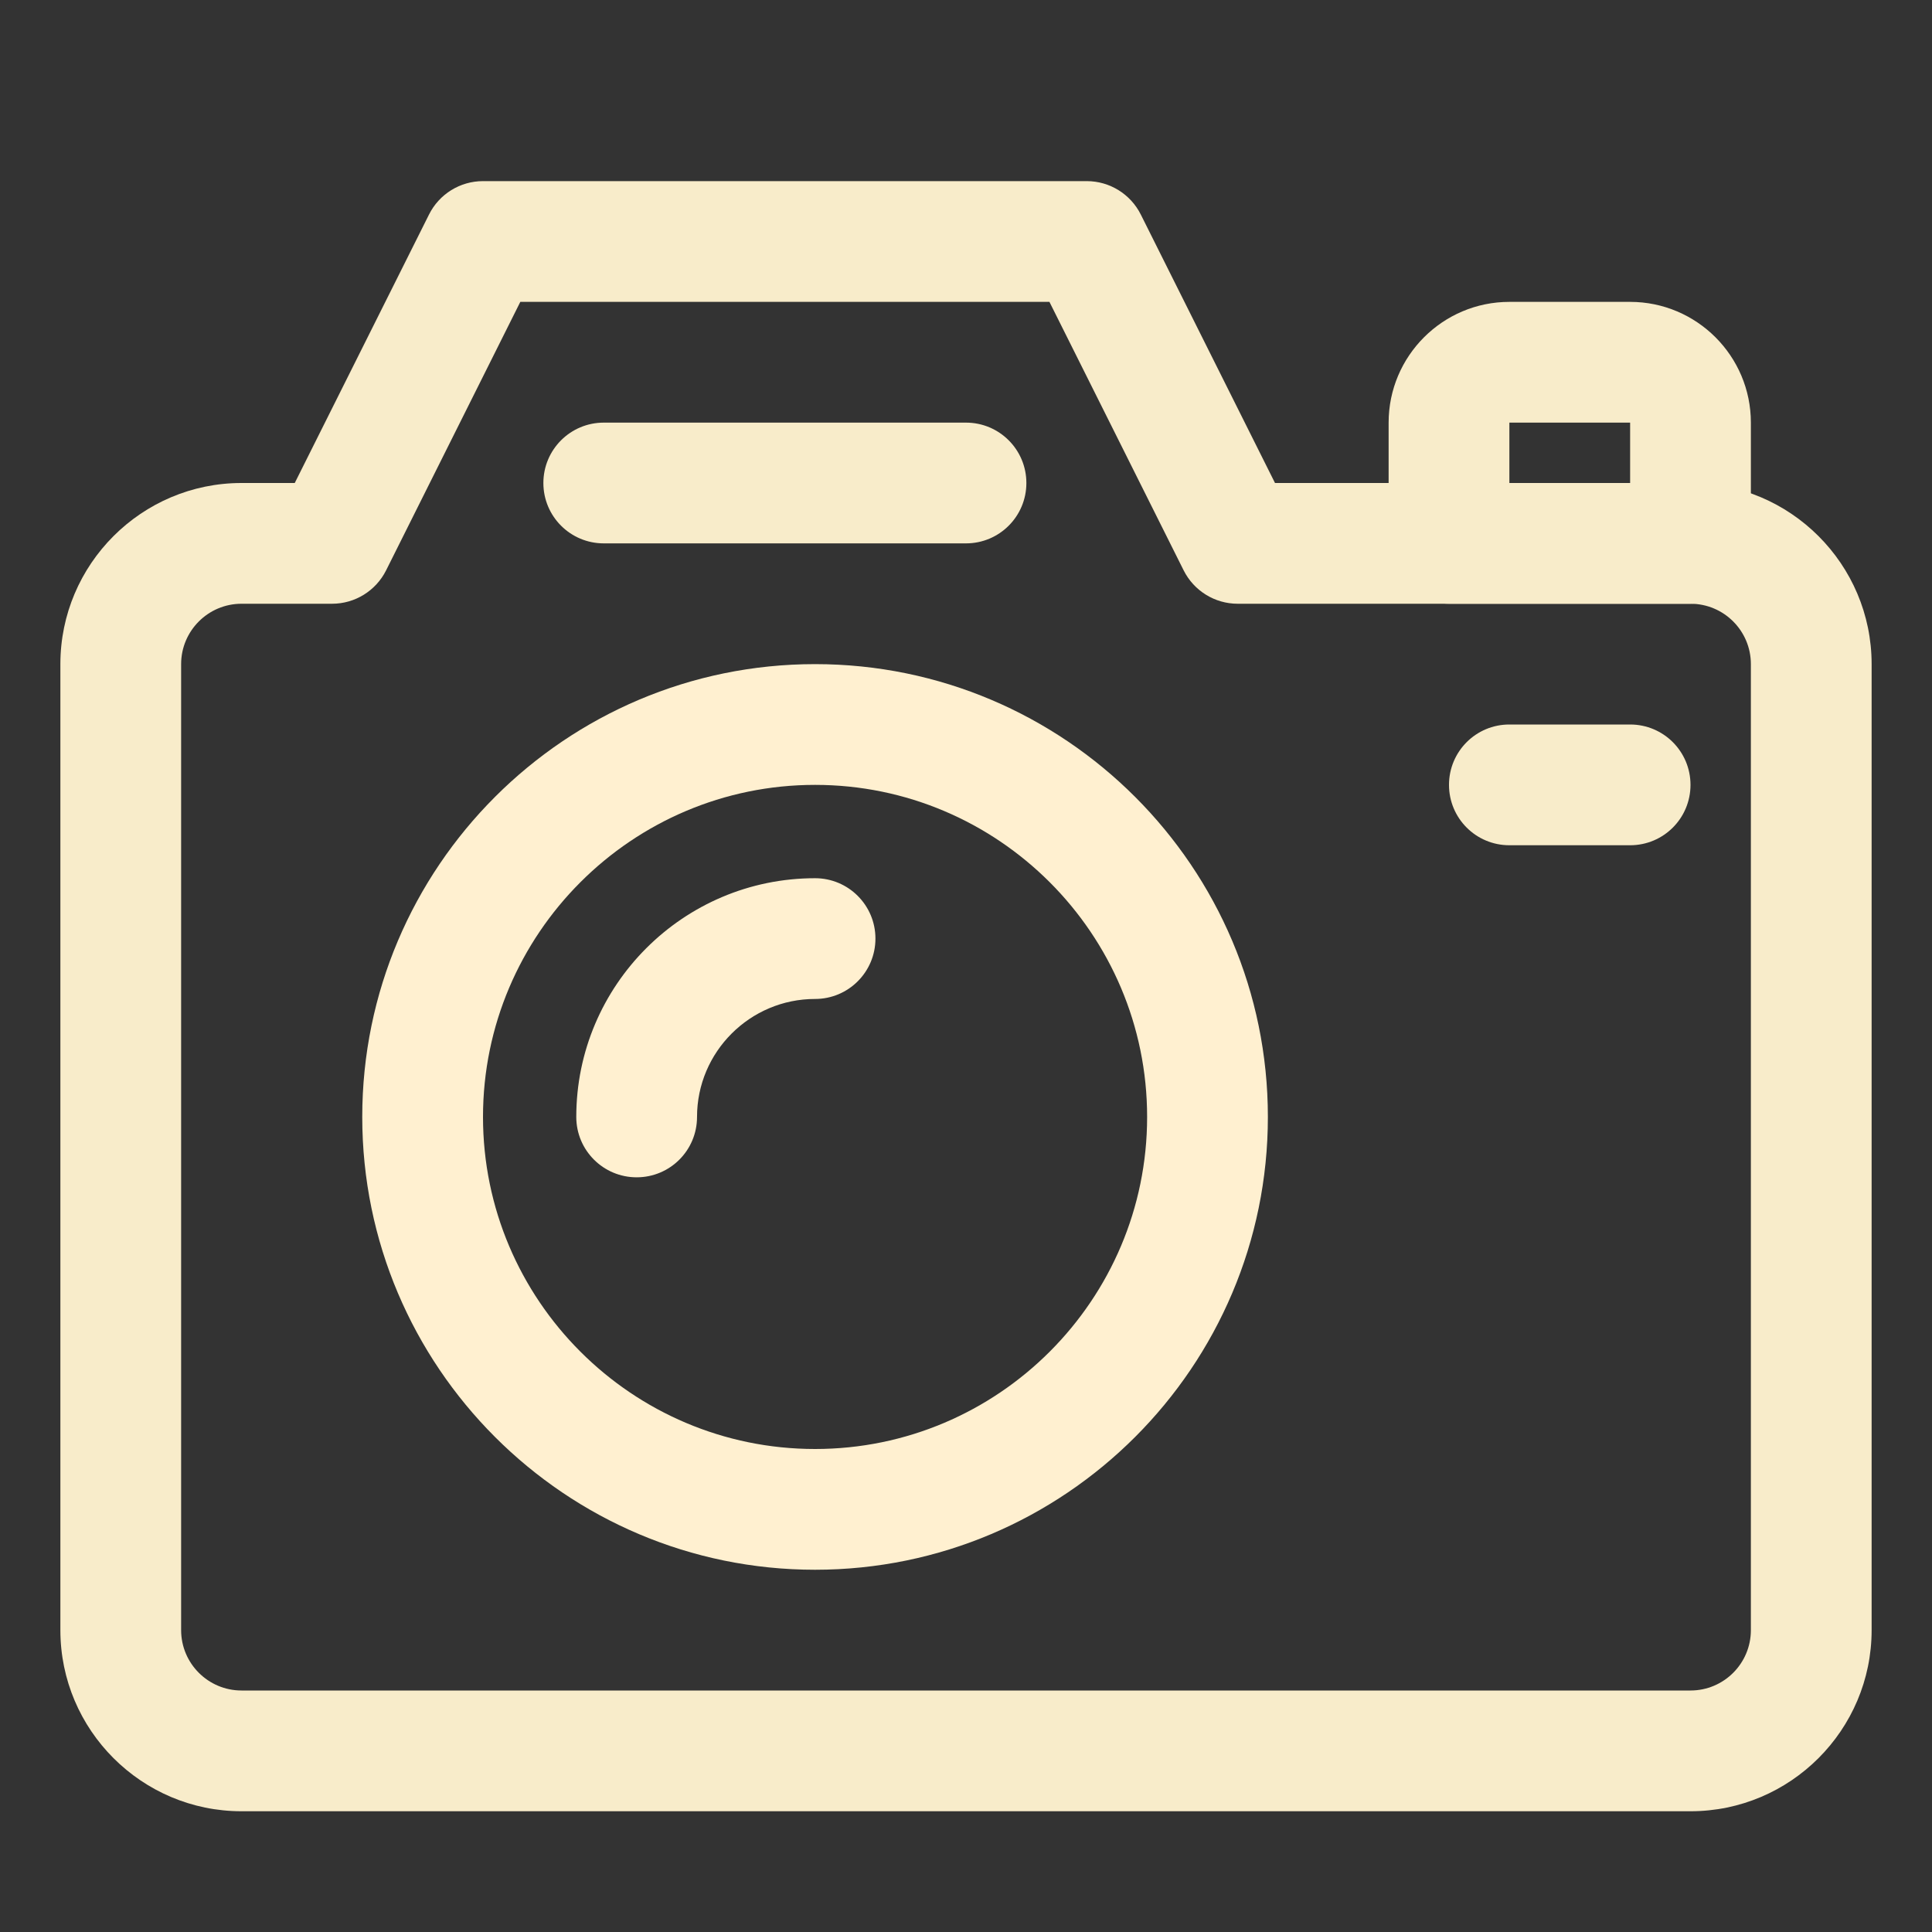
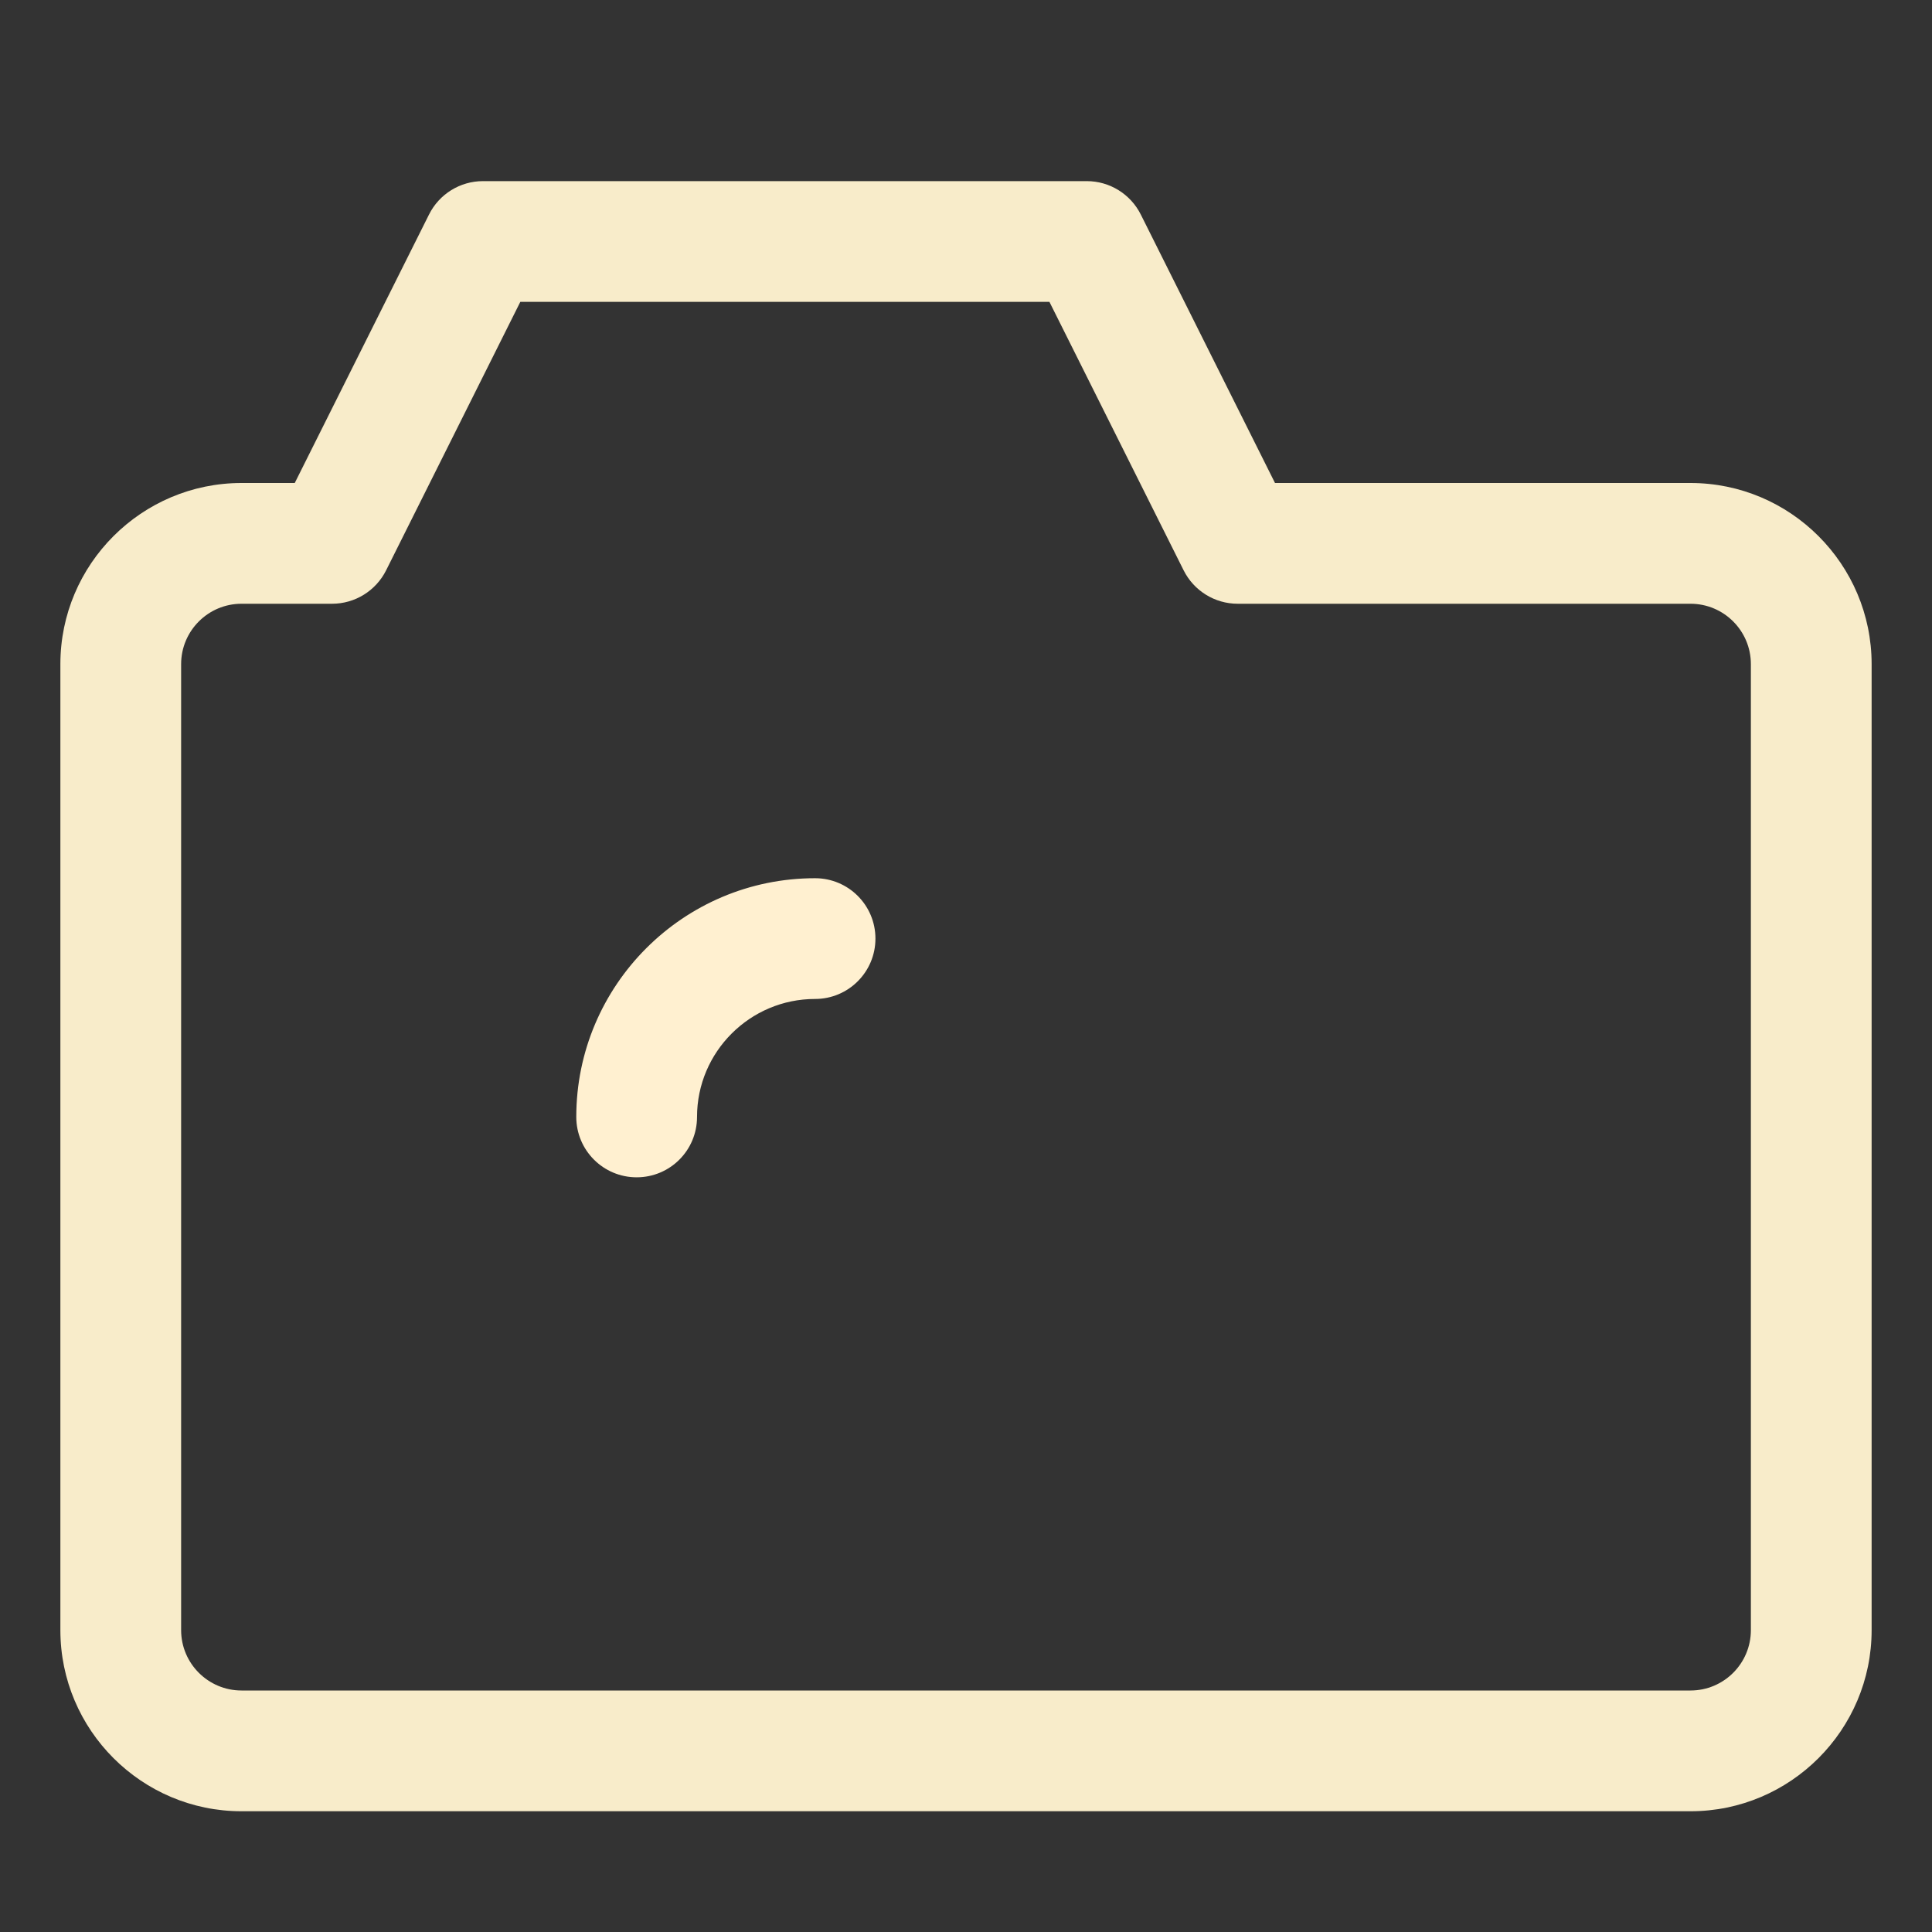
<svg xmlns="http://www.w3.org/2000/svg" id="Layer_1" x="0px" y="0px" viewBox="0 0 32 32" style="enable-background:new 0 0 32 32;" xml:space="preserve">
  <rect x="0" y="0" width="32" height="32" fill="#333333" stroke="none" />
  <style type="text/css">	.st0{fill:#FFF0D0;}	.st1{fill:#F8ECCA;}</style>
  <g>
-     <path class="st0" d="M13.5,26C9.364,26,6,22.636,6,18.5S9.364,11,13.5,11s7.5,3.364,7.5,7.5S17.636,26,13.5,26z M13.5,13  C10.467,13,8,15.468,8,18.5s2.467,5.5,5.5,5.5s5.5-2.468,5.5-5.5S16.533,13,13.5,13z" />
-   </g>
+     </g>
  <g>
    <path class="st0" d="M10.545,19.5c-0.552,0-1-0.447-1-1c0-2.181,1.774-3.954,3.955-3.954c0.552,0,1,0.447,1,1s-0.448,1-1,1  c-1.078,0-1.955,0.877-1.955,1.954C11.545,19.053,11.098,19.5,10.545,19.5z" />
  </g>
  <g>
-     <path class="st1" d="M28,10h-4c-0.553,0-1-0.447-1-1V7c0-1.103,0.897-2,2-2h2c1.103,0,2,0.897,2,2v2C29,9.553,28.553,10,28,10z   M25,8h2V7h-2V8z" />
-   </g>
+     </g>
  <g>
    <path class="st1" d="M28,30H4c-1.654,0-3-1.346-3-3V11c0-1.654,1.346-3,3-3h0.882l2.224-4.447C7.275,3.214,7.621,3,8,3h10  c0.379,0,0.725,0.214,0.895,0.553L21.118,8H28c1.654,0,3,1.346,3,3v16C31,28.654,29.654,30,28,30z M4,10c-0.551,0-1,0.448-1,1v16  c0,0.552,0.449,1,1,1h24c0.552,0,1-0.448,1-1V11c0-0.552-0.448-1-1-1h-7.5c-0.379,0-0.725-0.214-0.895-0.553L17.382,5H8.618  L6.395,9.447C6.225,9.786,5.879,10,5.5,10H4z" />
  </g>
  <g>
-     <path class="st1" d="M16,9h-6C9.448,9,9,8.553,9,8s0.448-1,1-1h6c0.552,0,1,0.447,1,1S16.552,9,16,9z" />
-   </g>
+     </g>
  <g>
-     <path class="st1" d="M27,14h-2c-0.553,0-1-0.447-1-1s0.447-1,1-1h2c0.553,0,1,0.447,1,1S27.553,14,27,14z" />
-   </g>
+     </g>
</svg>